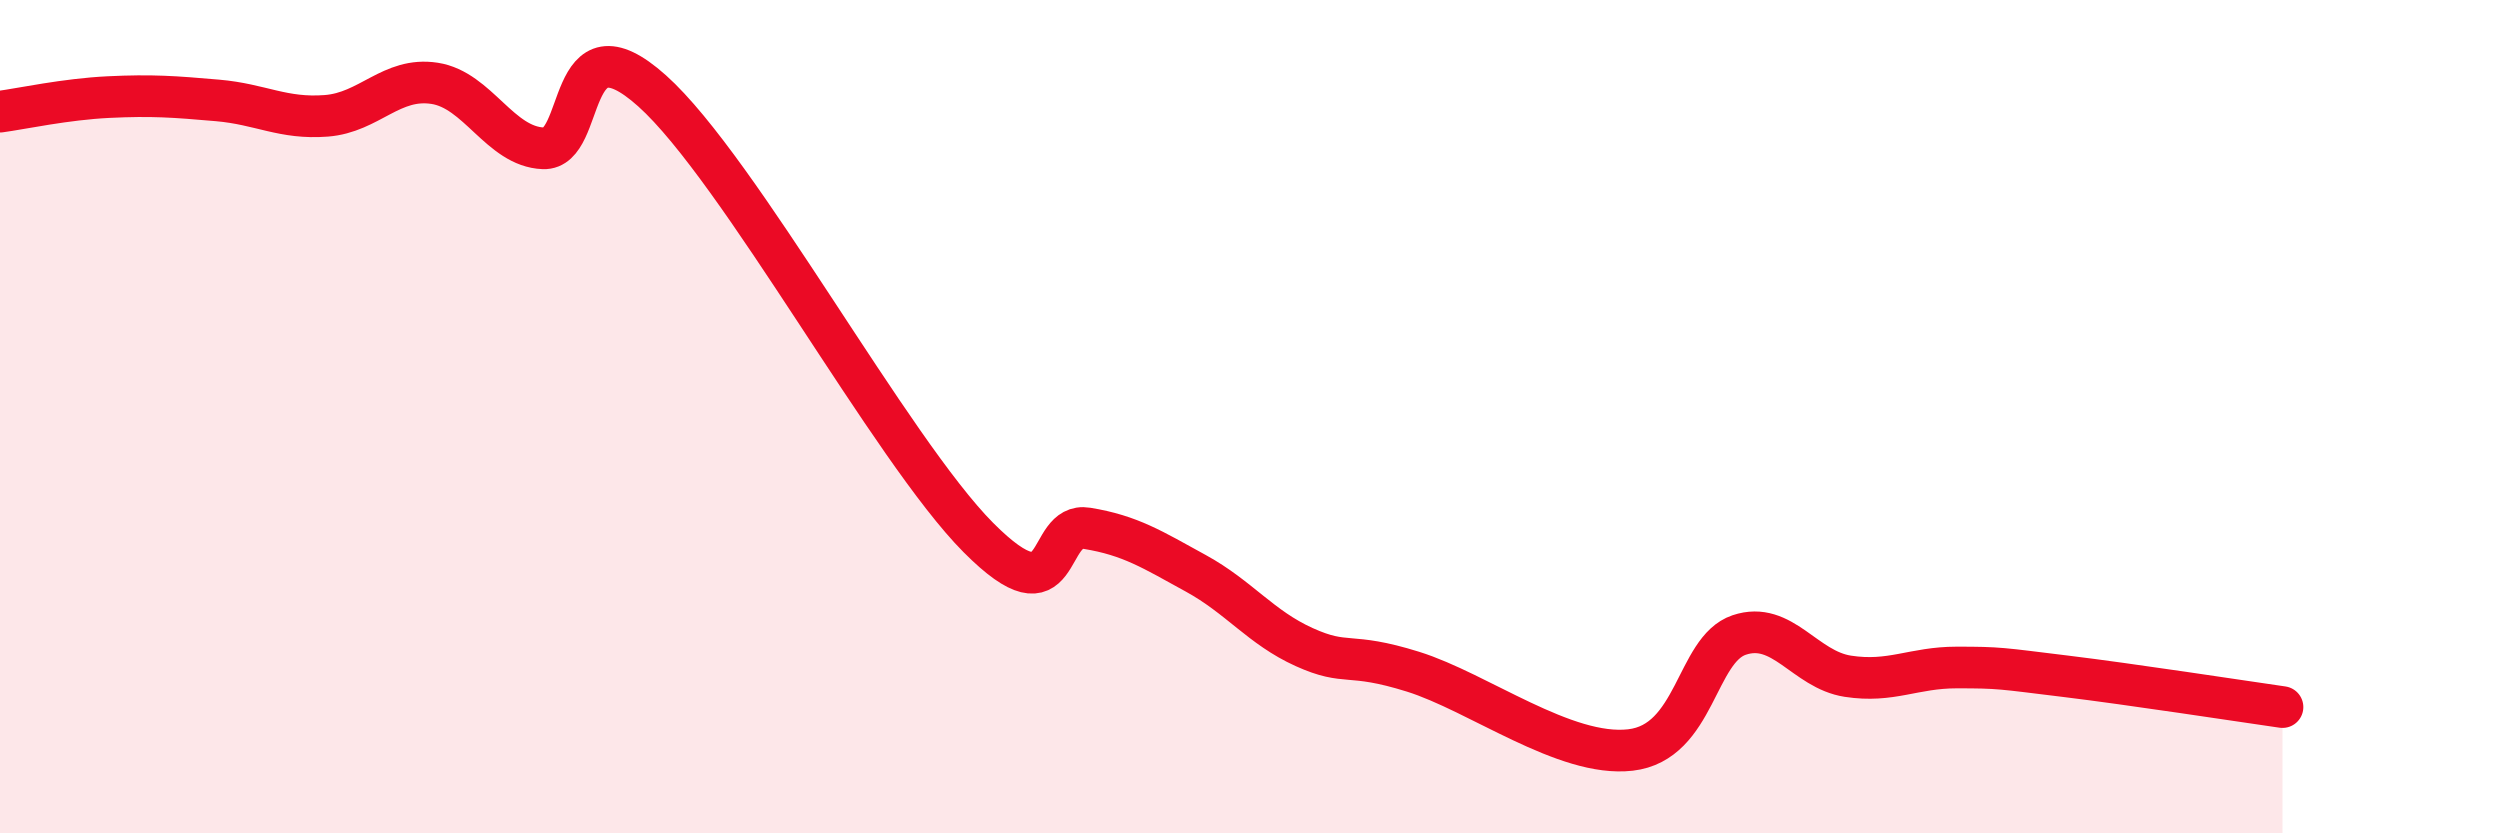
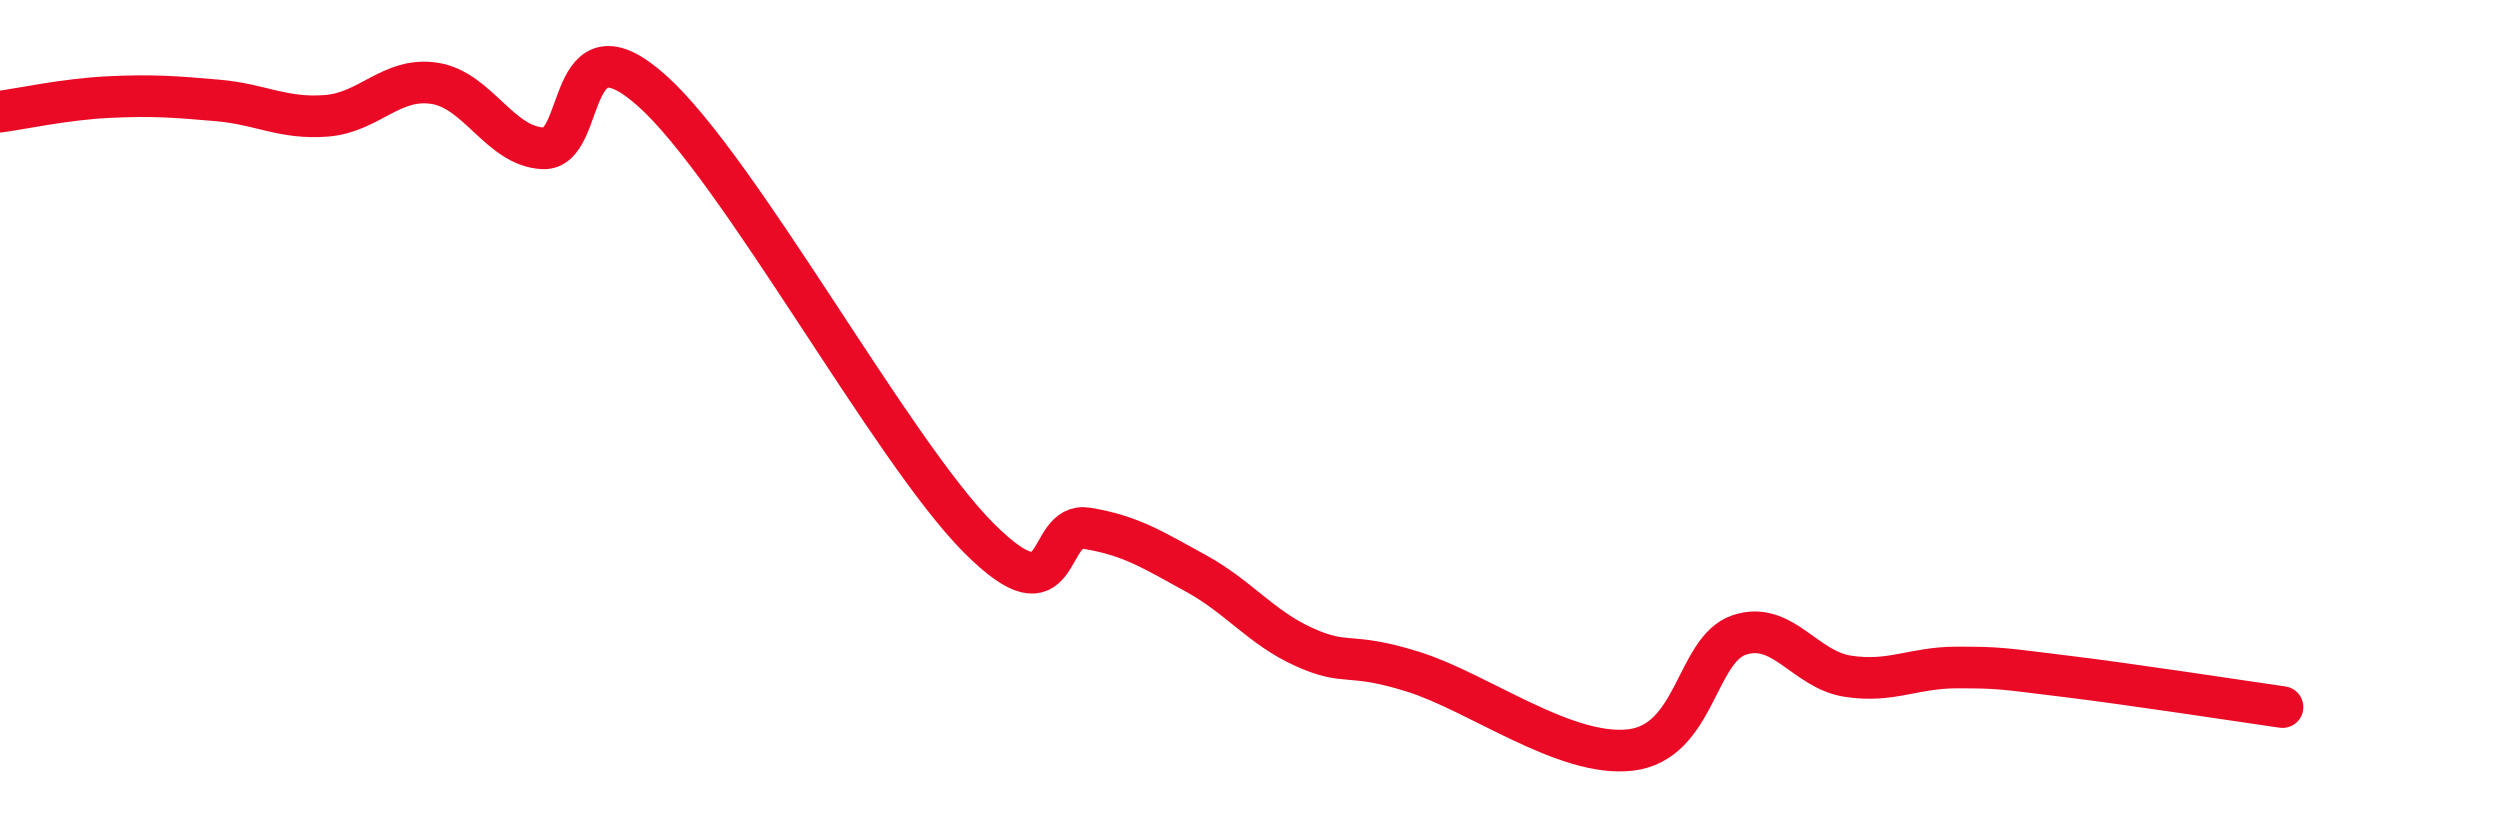
<svg xmlns="http://www.w3.org/2000/svg" width="60" height="20" viewBox="0 0 60 20">
-   <path d="M 0,2.68 C 0.52,2.61 1.57,2.38 2.61,2.33 C 3.65,2.28 4.18,2.32 5.22,2.41 C 6.26,2.5 6.79,2.86 7.83,2.78 C 8.87,2.7 9.39,1.84 10.43,2 C 11.47,2.16 12,3.52 13.04,3.56 C 14.08,3.6 13.56,0.31 15.65,2.18 C 17.74,4.05 21.39,10.8 23.48,12.9 C 25.57,15 25.05,12.51 26.09,12.68 C 27.13,12.85 27.66,13.19 28.7,13.76 C 29.74,14.33 30.26,15.06 31.3,15.53 C 32.34,16 32.34,15.63 33.91,16.12 C 35.48,16.61 37.56,18.18 39.13,18 C 40.7,17.82 40.7,15.59 41.74,15.24 C 42.78,14.89 43.31,16.07 44.35,16.23 C 45.39,16.39 45.92,16.02 46.96,16.02 C 48,16.02 48.01,16.04 49.57,16.23 C 51.13,16.42 53.74,16.82 54.78,16.97L54.78 20L0 20Z" fill="#EB0A25" opacity="0.1" stroke-linecap="round" stroke-linejoin="round" />
  <path d="M 0,2.68 C 0.52,2.61 1.57,2.38 2.61,2.33 C 3.65,2.28 4.18,2.32 5.22,2.41 C 6.26,2.5 6.79,2.86 7.83,2.78 C 8.87,2.7 9.39,1.84 10.43,2 C 11.47,2.16 12,3.52 13.04,3.56 C 14.08,3.6 13.56,0.31 15.65,2.18 C 17.74,4.05 21.39,10.8 23.48,12.9 C 25.57,15 25.05,12.51 26.09,12.68 C 27.13,12.85 27.66,13.19 28.7,13.76 C 29.74,14.33 30.26,15.06 31.3,15.53 C 32.34,16 32.34,15.63 33.91,16.12 C 35.48,16.61 37.56,18.18 39.13,18 C 40.7,17.82 40.7,15.59 41.74,15.24 C 42.78,14.89 43.31,16.07 44.35,16.23 C 45.39,16.39 45.92,16.02 46.96,16.02 C 48,16.02 48.01,16.04 49.57,16.23 C 51.13,16.42 53.74,16.82 54.78,16.97" stroke="#EB0A25" stroke-width="1" fill="none" stroke-linecap="round" stroke-linejoin="round" />
</svg>